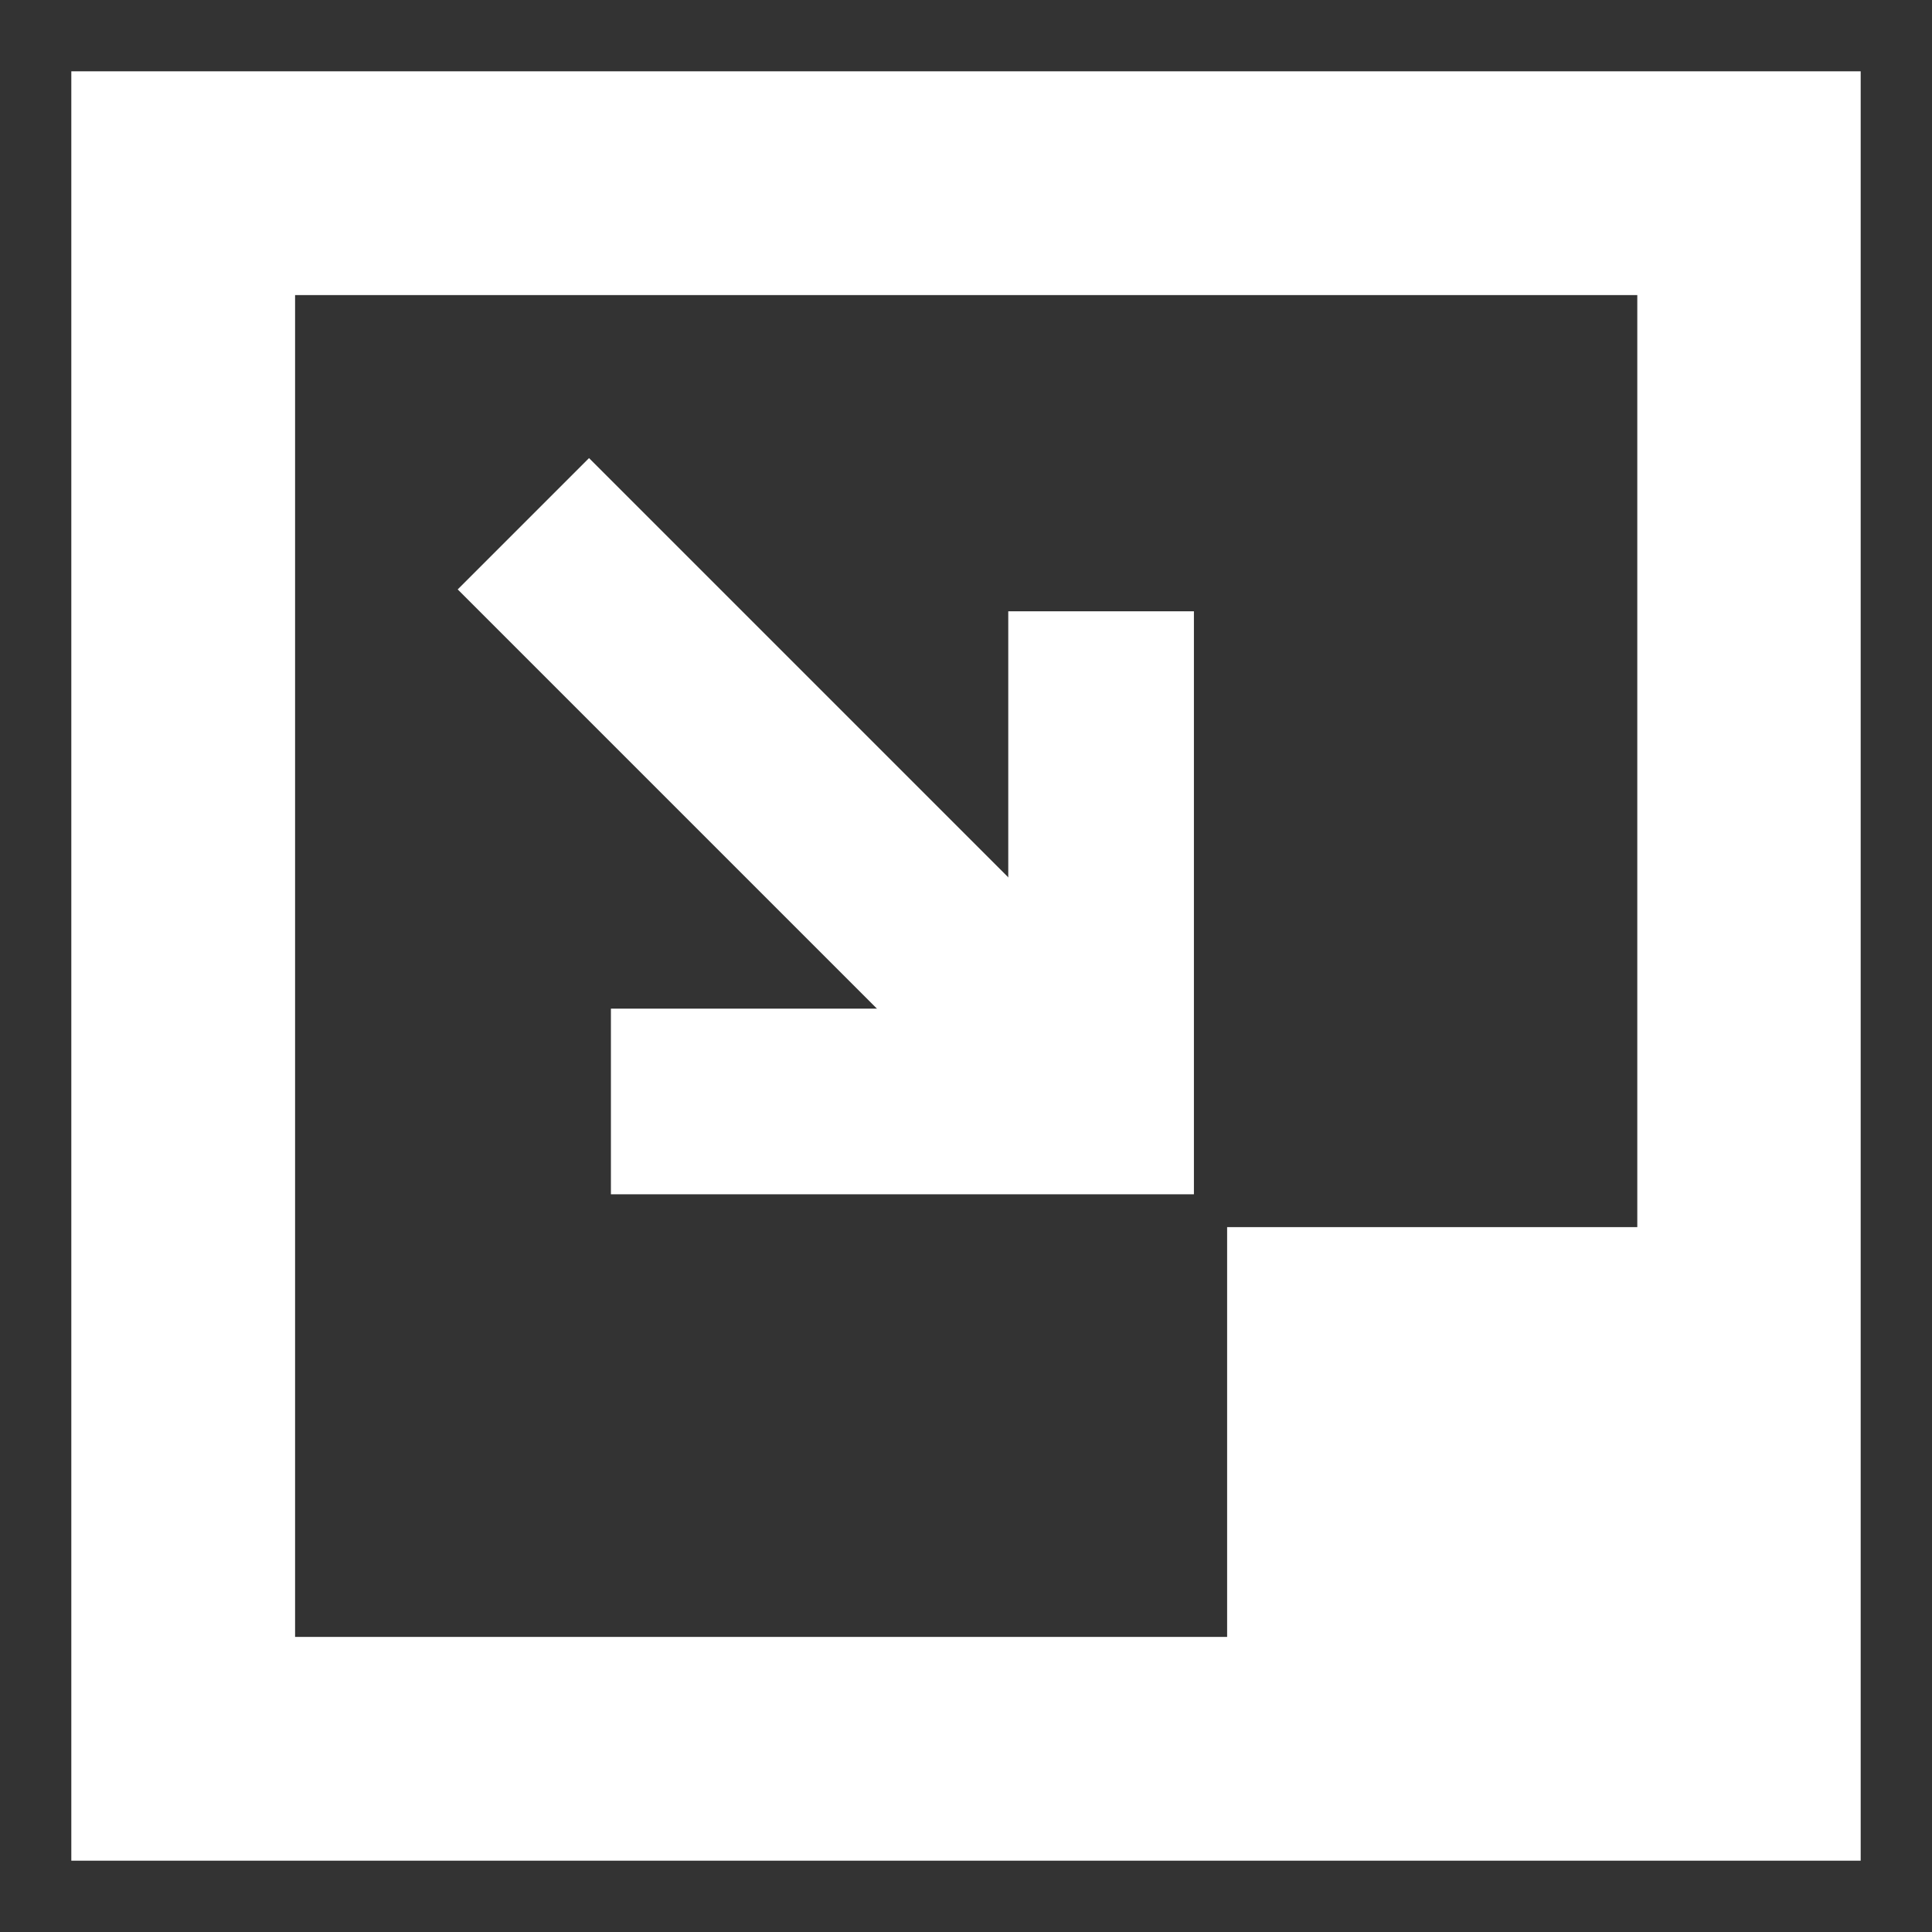
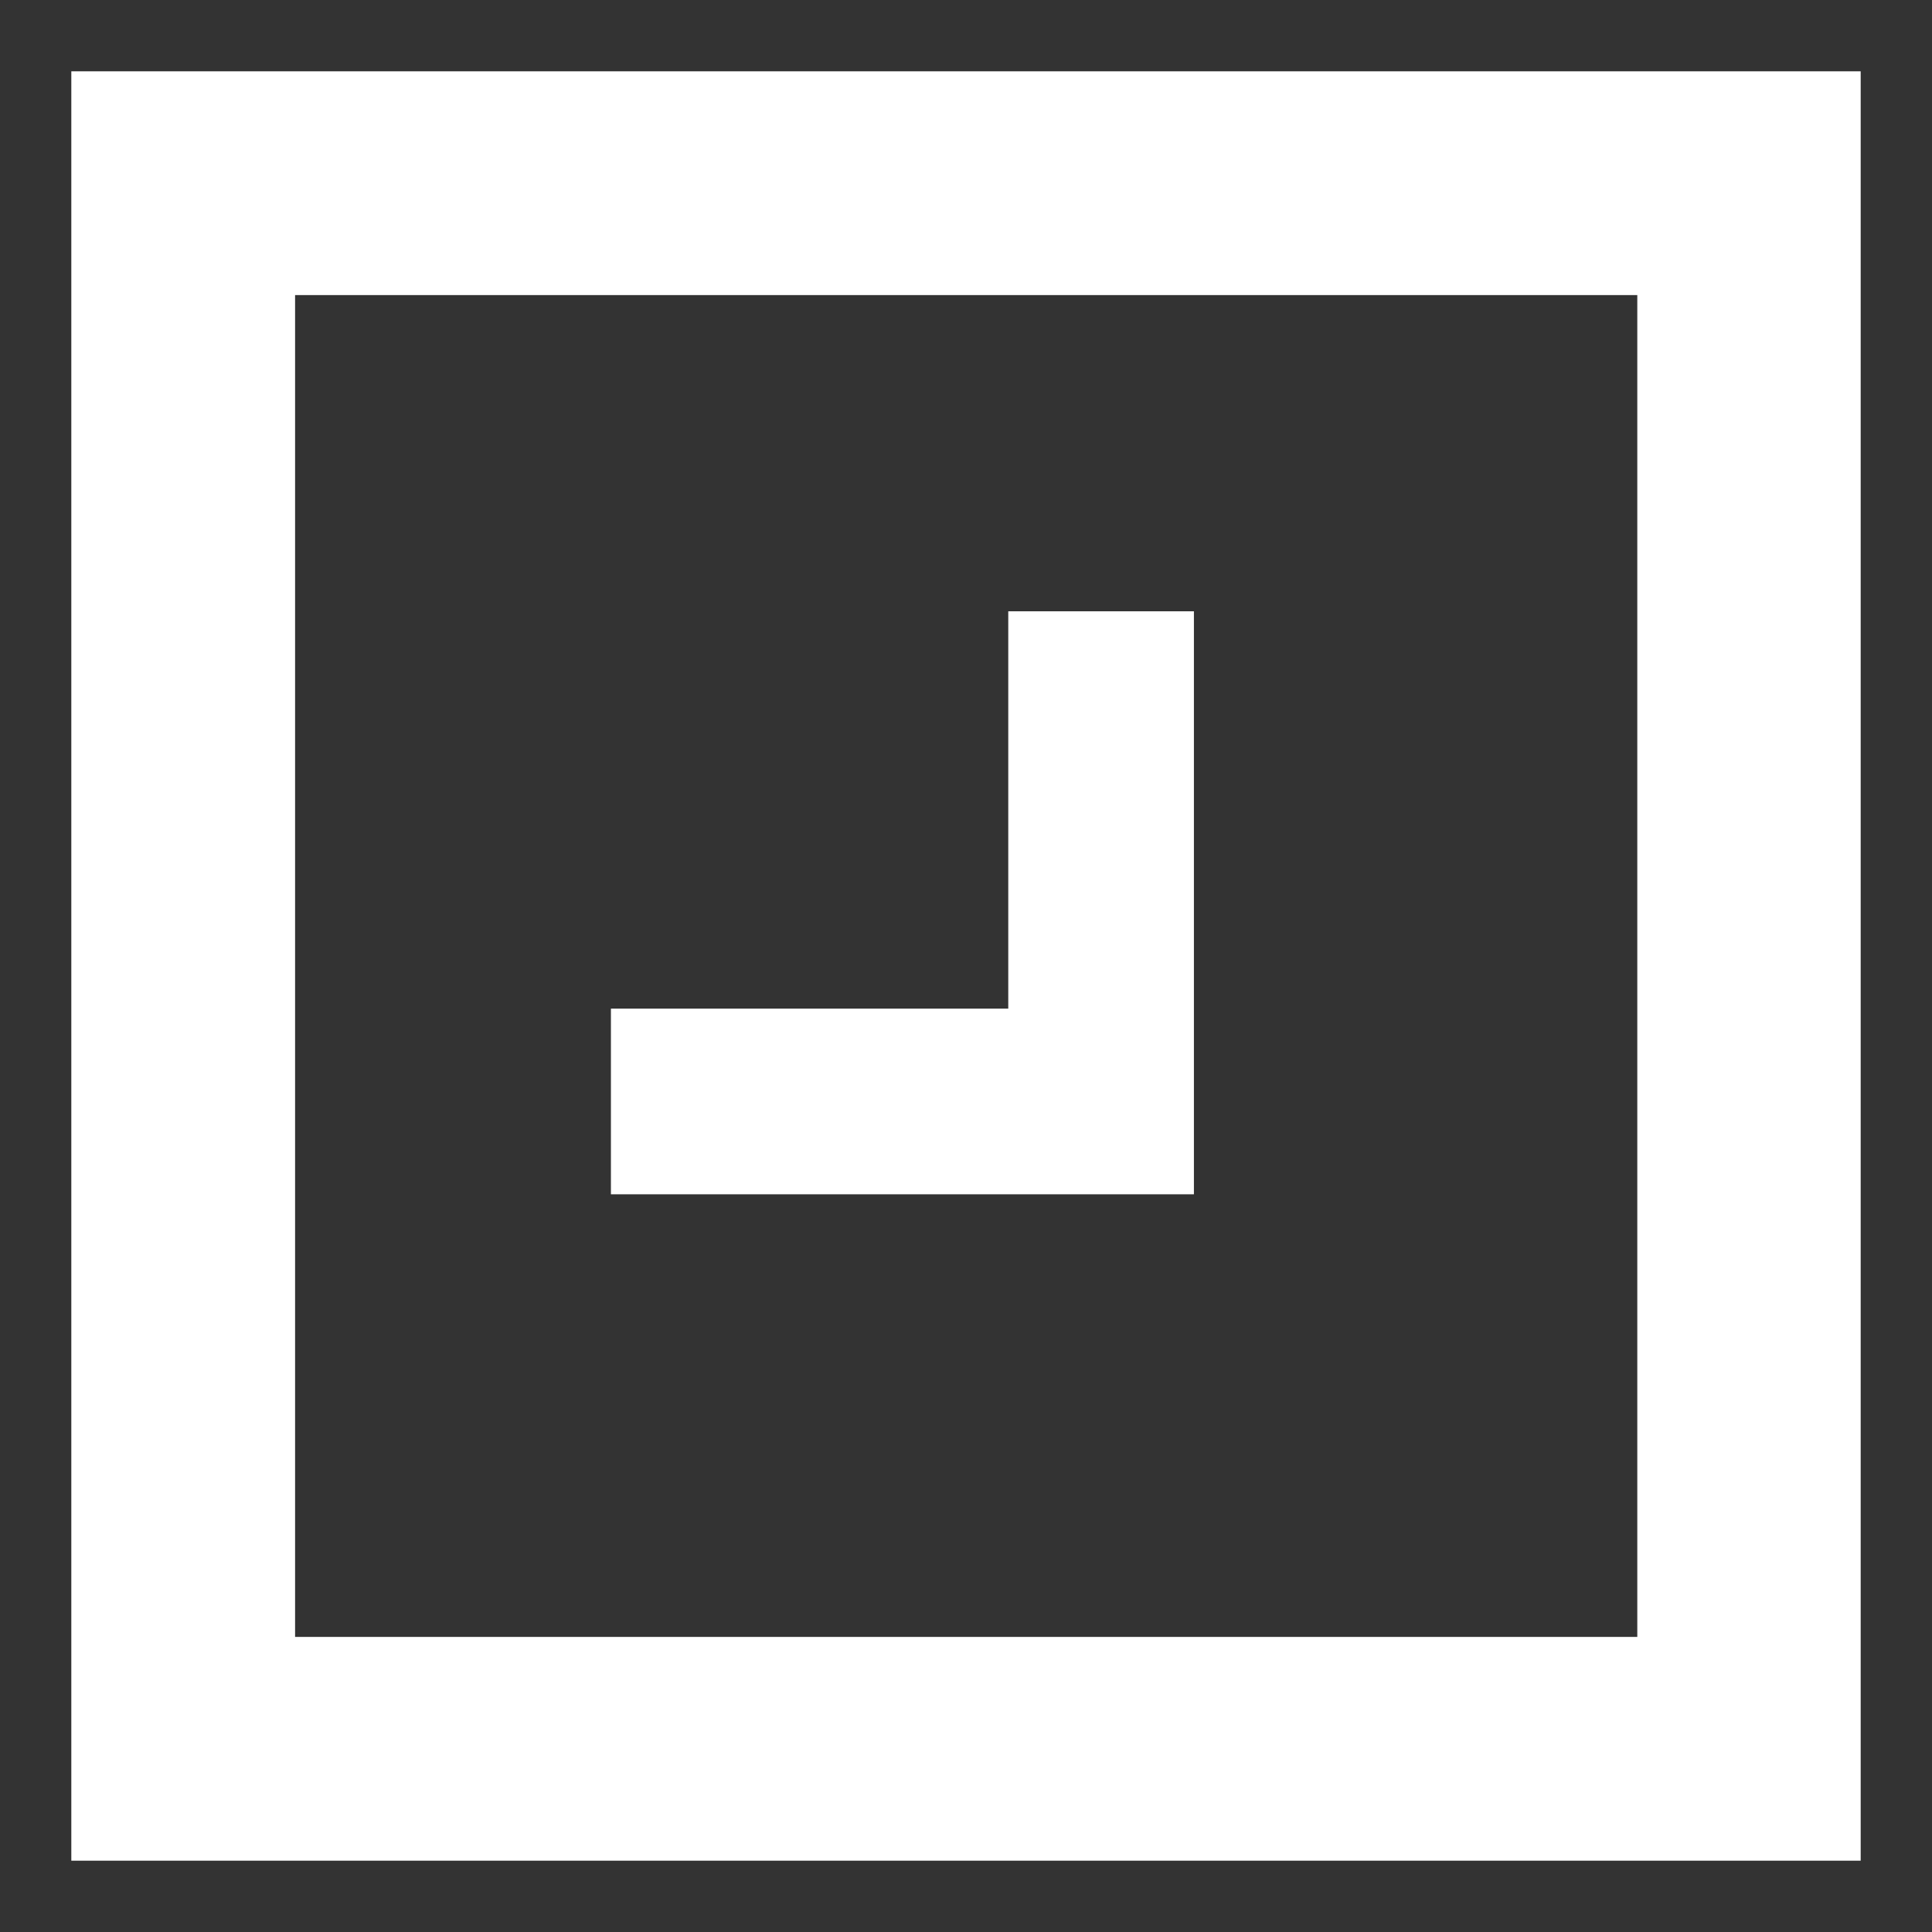
<svg xmlns="http://www.w3.org/2000/svg" id="Layer_1" viewBox="0 0 512 512">
  <rect x="0" y="0" width="512" height="512" fill="#333333" stroke="none" />
  <defs>
    <style>      .st0 {        fill: #fff;      }    </style>
  </defs>
  <path class="st0" d="M493.1,493.1H18.9V18.9h474.2v474.2ZM78.2,433.8h355.7V78.2H78.2v355.7Z" />
  <g>
    <path class="st0" d="M161.9,267.3v49.2h154.5v-154.5h-49.2v105.3h-105.3Z" />
-     <path class="st0" d="M121.3,156.2l34.8-34.8,156.7,156.7-34.8,34.8L121.3,156.2Z" />
+     <path class="st0" d="M121.3,156.2L121.3,156.2Z" />
  </g>
-   <path class="st0" d="M325.2,325.2h138.3v138.3h-138.3v-138.3Z" />
</svg>